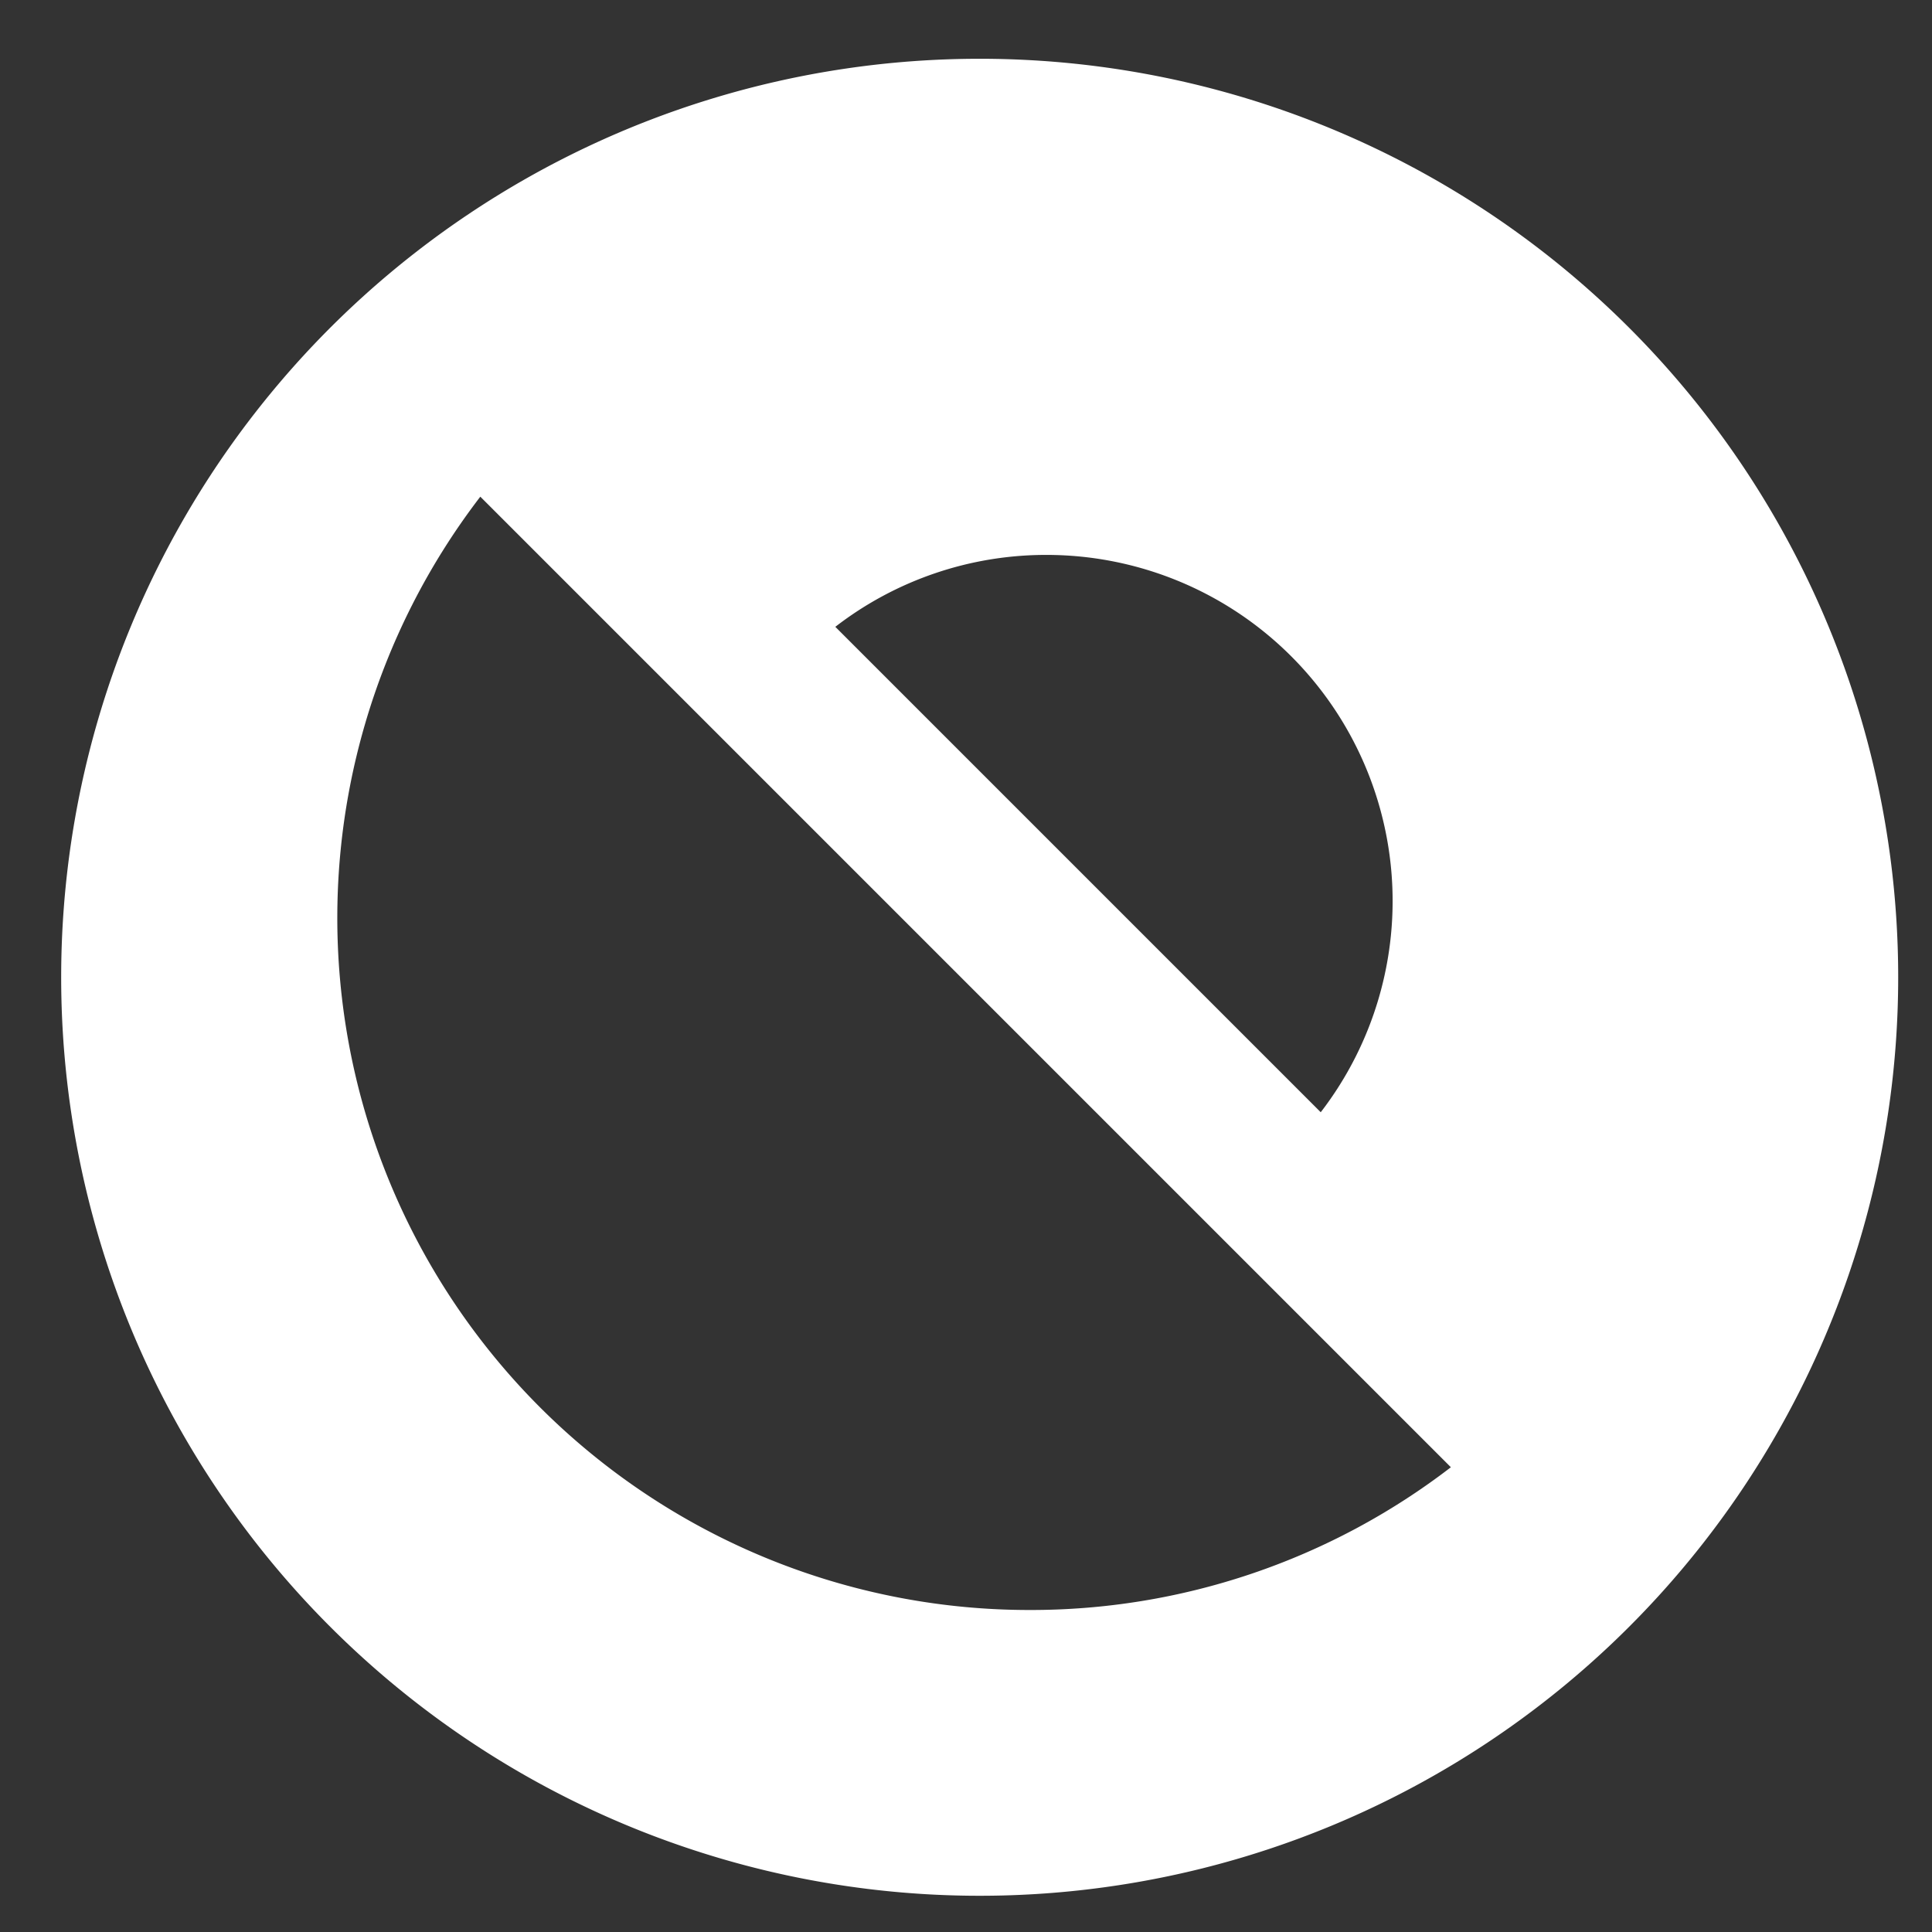
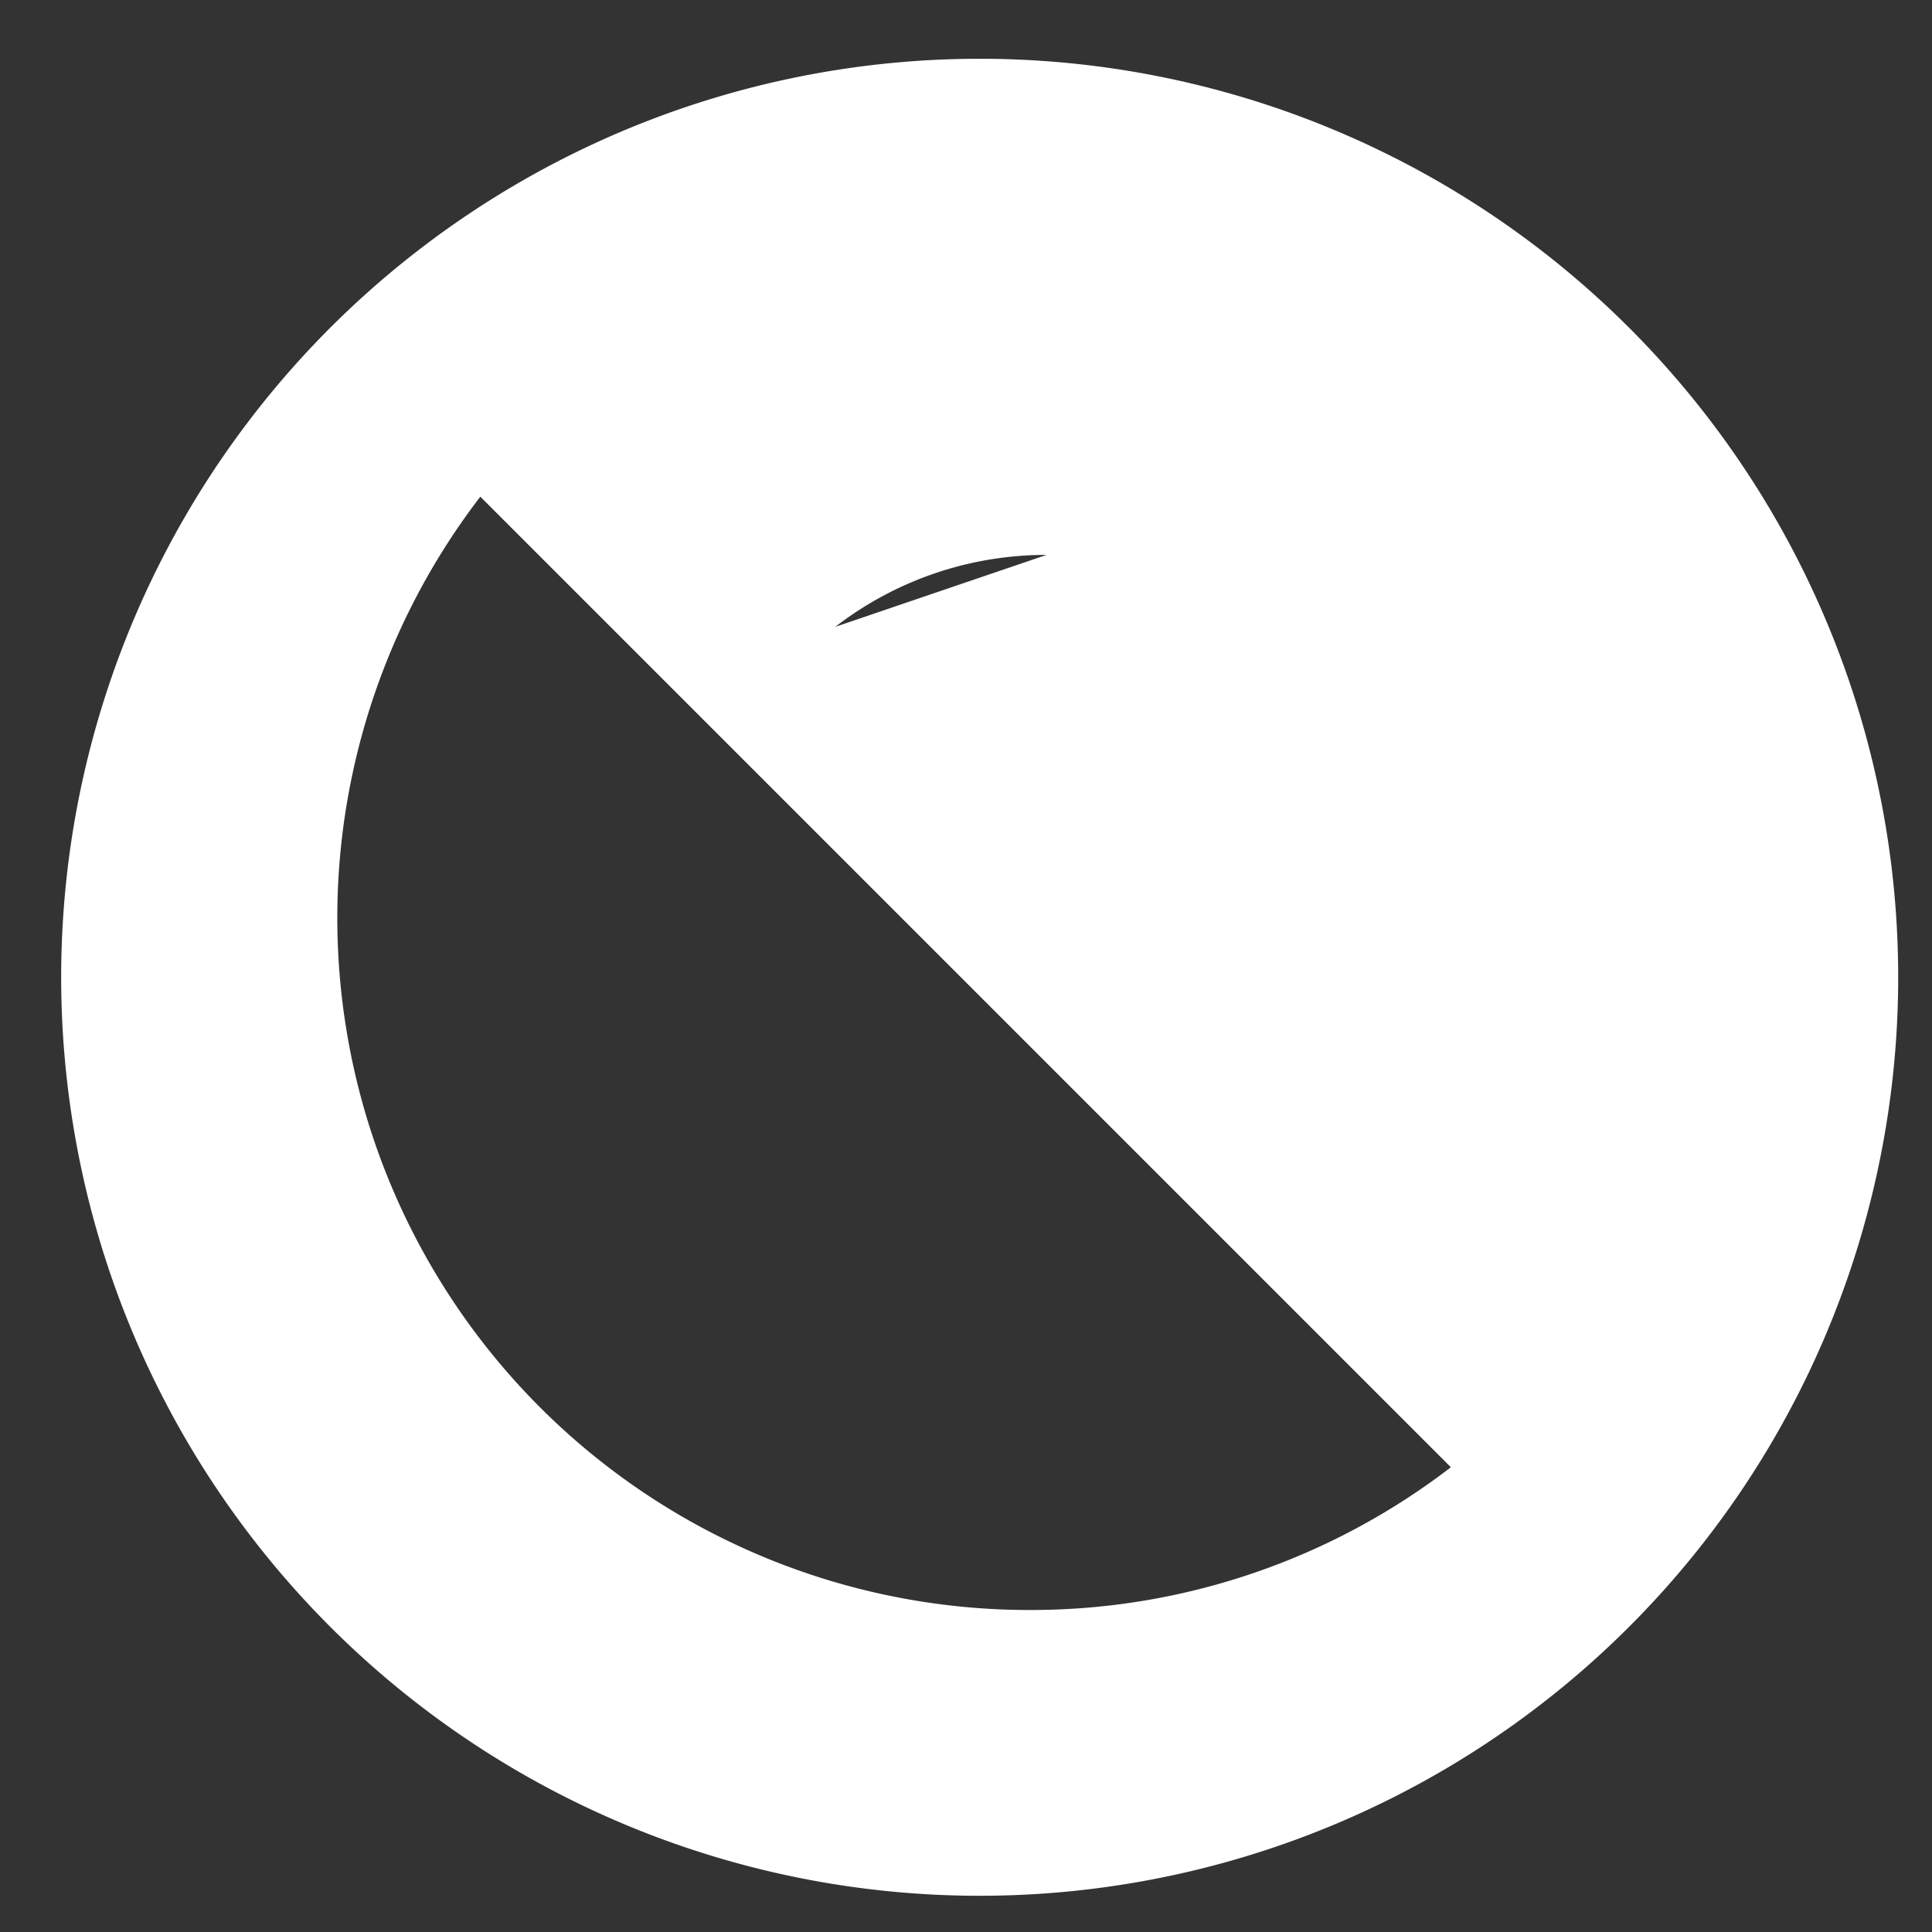
<svg xmlns="http://www.w3.org/2000/svg" id="Layer_1" data-name="Layer 1" viewBox="0 0 72 72">
  <rect x="0" y="0" width="72" height="72" fill="#333333" stroke="none" />
  <defs>
    <style>.cls-1{fill:#fff;}</style>
  </defs>
  <title>icons</title>
-   <path class="cls-1" d="M36.51,2.19A34.23,34.23,0,1,0,70.74,36.42,34.23,34.23,0,0,0,36.51,2.19ZM39,20.68A12.9,12.9,0,0,1,49.22,41.45L31.13,23.36A12.84,12.84,0,0,1,39,20.68ZM38.36,60A25.79,25.79,0,0,1,17.9,18.51L54.07,54.68A25.68,25.68,0,0,1,38.36,60Z" />
+   <path class="cls-1" d="M36.51,2.19A34.23,34.23,0,1,0,70.74,36.42,34.23,34.23,0,0,0,36.51,2.19ZM39,20.68L31.13,23.36A12.84,12.84,0,0,1,39,20.68ZM38.36,60A25.79,25.79,0,0,1,17.9,18.51L54.07,54.68A25.68,25.68,0,0,1,38.36,60Z" />
</svg>